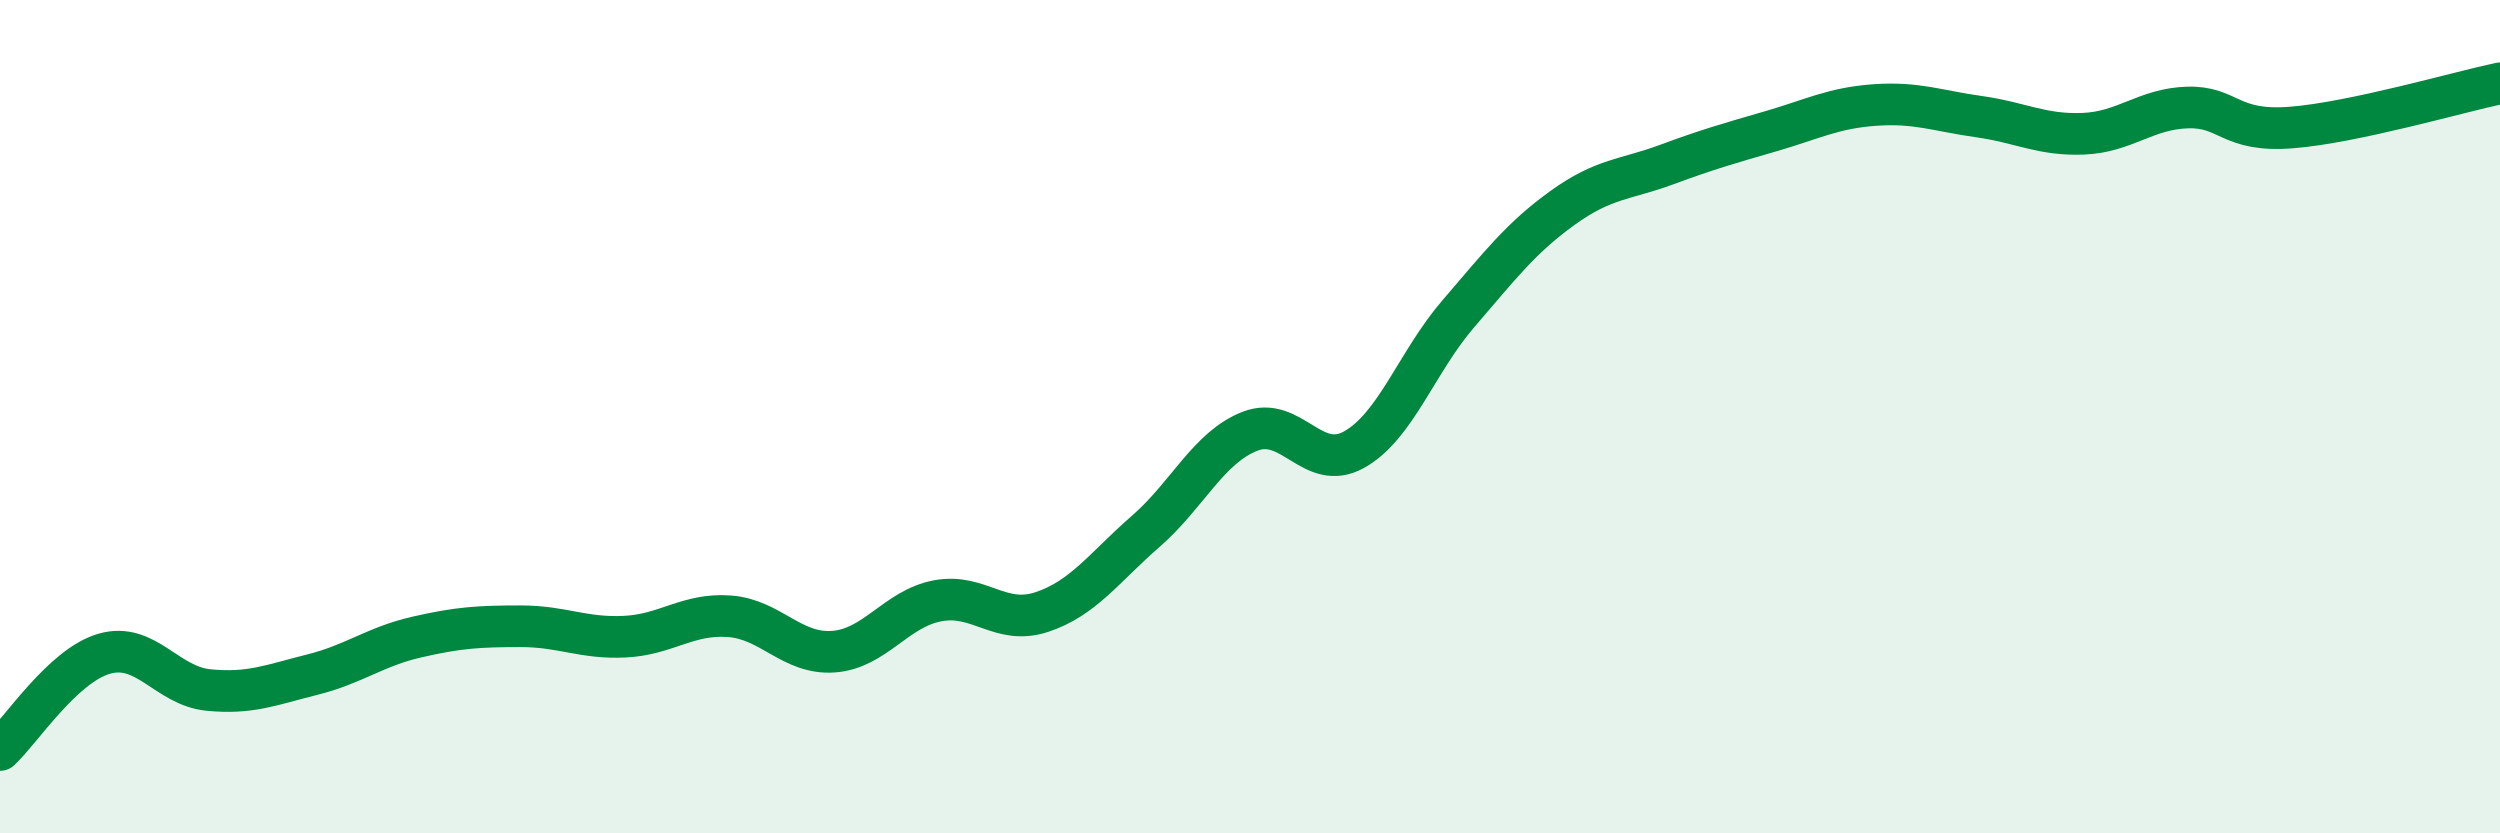
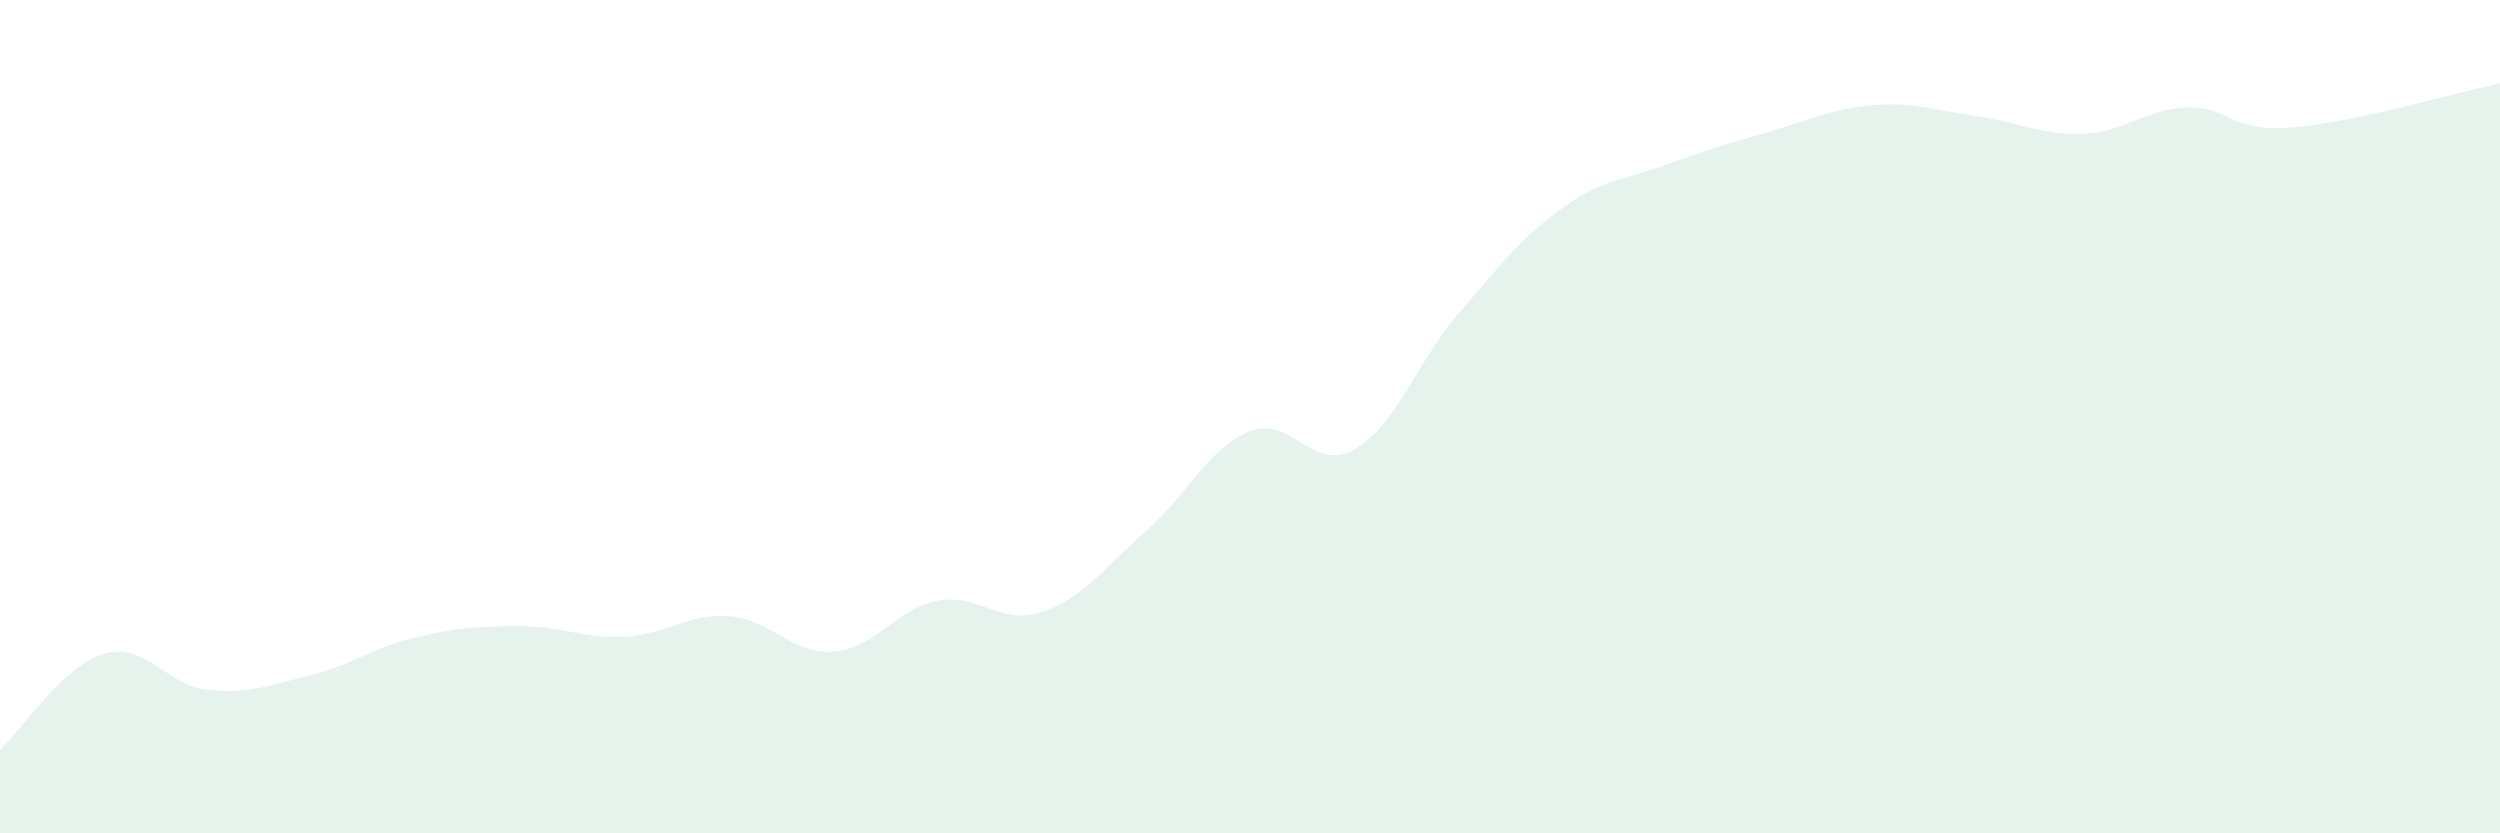
<svg xmlns="http://www.w3.org/2000/svg" width="60" height="20" viewBox="0 0 60 20">
  <path d="M 0,18 C 0.5,17.54 1.5,15.98 2.5,15.69 C 3.5,15.4 4,16.46 5,16.56 C 6,16.66 6.5,16.44 7.5,16.19 C 8.5,15.94 9,15.52 10,15.29 C 11,15.06 11.5,15.03 12.5,15.03 C 13.5,15.03 14,15.33 15,15.28 C 16,15.23 16.5,14.72 17.5,14.79 C 18.5,14.86 19,15.71 20,15.64 C 21,15.57 21.5,14.61 22.5,14.42 C 23.5,14.23 24,15.02 25,14.69 C 26,14.36 26.5,13.62 27.5,12.75 C 28.5,11.88 29,10.74 30,10.35 C 31,9.96 31.5,11.35 32.5,10.79 C 33.5,10.23 34,8.69 35,7.53 C 36,6.37 36.5,5.71 37.5,4.99 C 38.5,4.27 39,4.32 40,3.95 C 41,3.58 41.5,3.44 42.5,3.15 C 43.5,2.86 44,2.59 45,2.52 C 46,2.45 46.5,2.66 47.5,2.8 C 48.5,2.94 49,3.25 50,3.21 C 51,3.17 51.5,2.61 52.5,2.58 C 53.5,2.55 53.5,3.18 55,3.06 C 56.5,2.94 59,2.21 60,2L60 20L0 20Z" fill="#008740" opacity="0.1" stroke-linecap="round" stroke-linejoin="round" />
-   <path d="M 0,18 C 0.5,17.54 1.5,15.98 2.5,15.69 C 3.5,15.4 4,16.46 5,16.56 C 6,16.66 6.5,16.44 7.5,16.19 C 8.5,15.94 9,15.52 10,15.29 C 11,15.06 11.5,15.03 12.5,15.03 C 13.5,15.03 14,15.33 15,15.28 C 16,15.23 16.5,14.72 17.5,14.79 C 18.5,14.86 19,15.71 20,15.64 C 21,15.57 21.5,14.61 22.5,14.42 C 23.5,14.23 24,15.02 25,14.69 C 26,14.36 26.5,13.62 27.5,12.75 C 28.5,11.88 29,10.74 30,10.35 C 31,9.96 31.5,11.35 32.5,10.79 C 33.5,10.23 34,8.69 35,7.53 C 36,6.37 36.5,5.71 37.5,4.99 C 38.5,4.27 39,4.32 40,3.95 C 41,3.58 41.5,3.44 42.5,3.15 C 43.5,2.86 44,2.59 45,2.52 C 46,2.45 46.5,2.66 47.5,2.8 C 48.5,2.94 49,3.25 50,3.21 C 51,3.17 51.5,2.61 52.5,2.58 C 53.5,2.55 53.5,3.18 55,3.06 C 56.5,2.94 59,2.21 60,2" stroke="#008740" stroke-width="1" fill="none" stroke-linecap="round" stroke-linejoin="round" />
</svg>